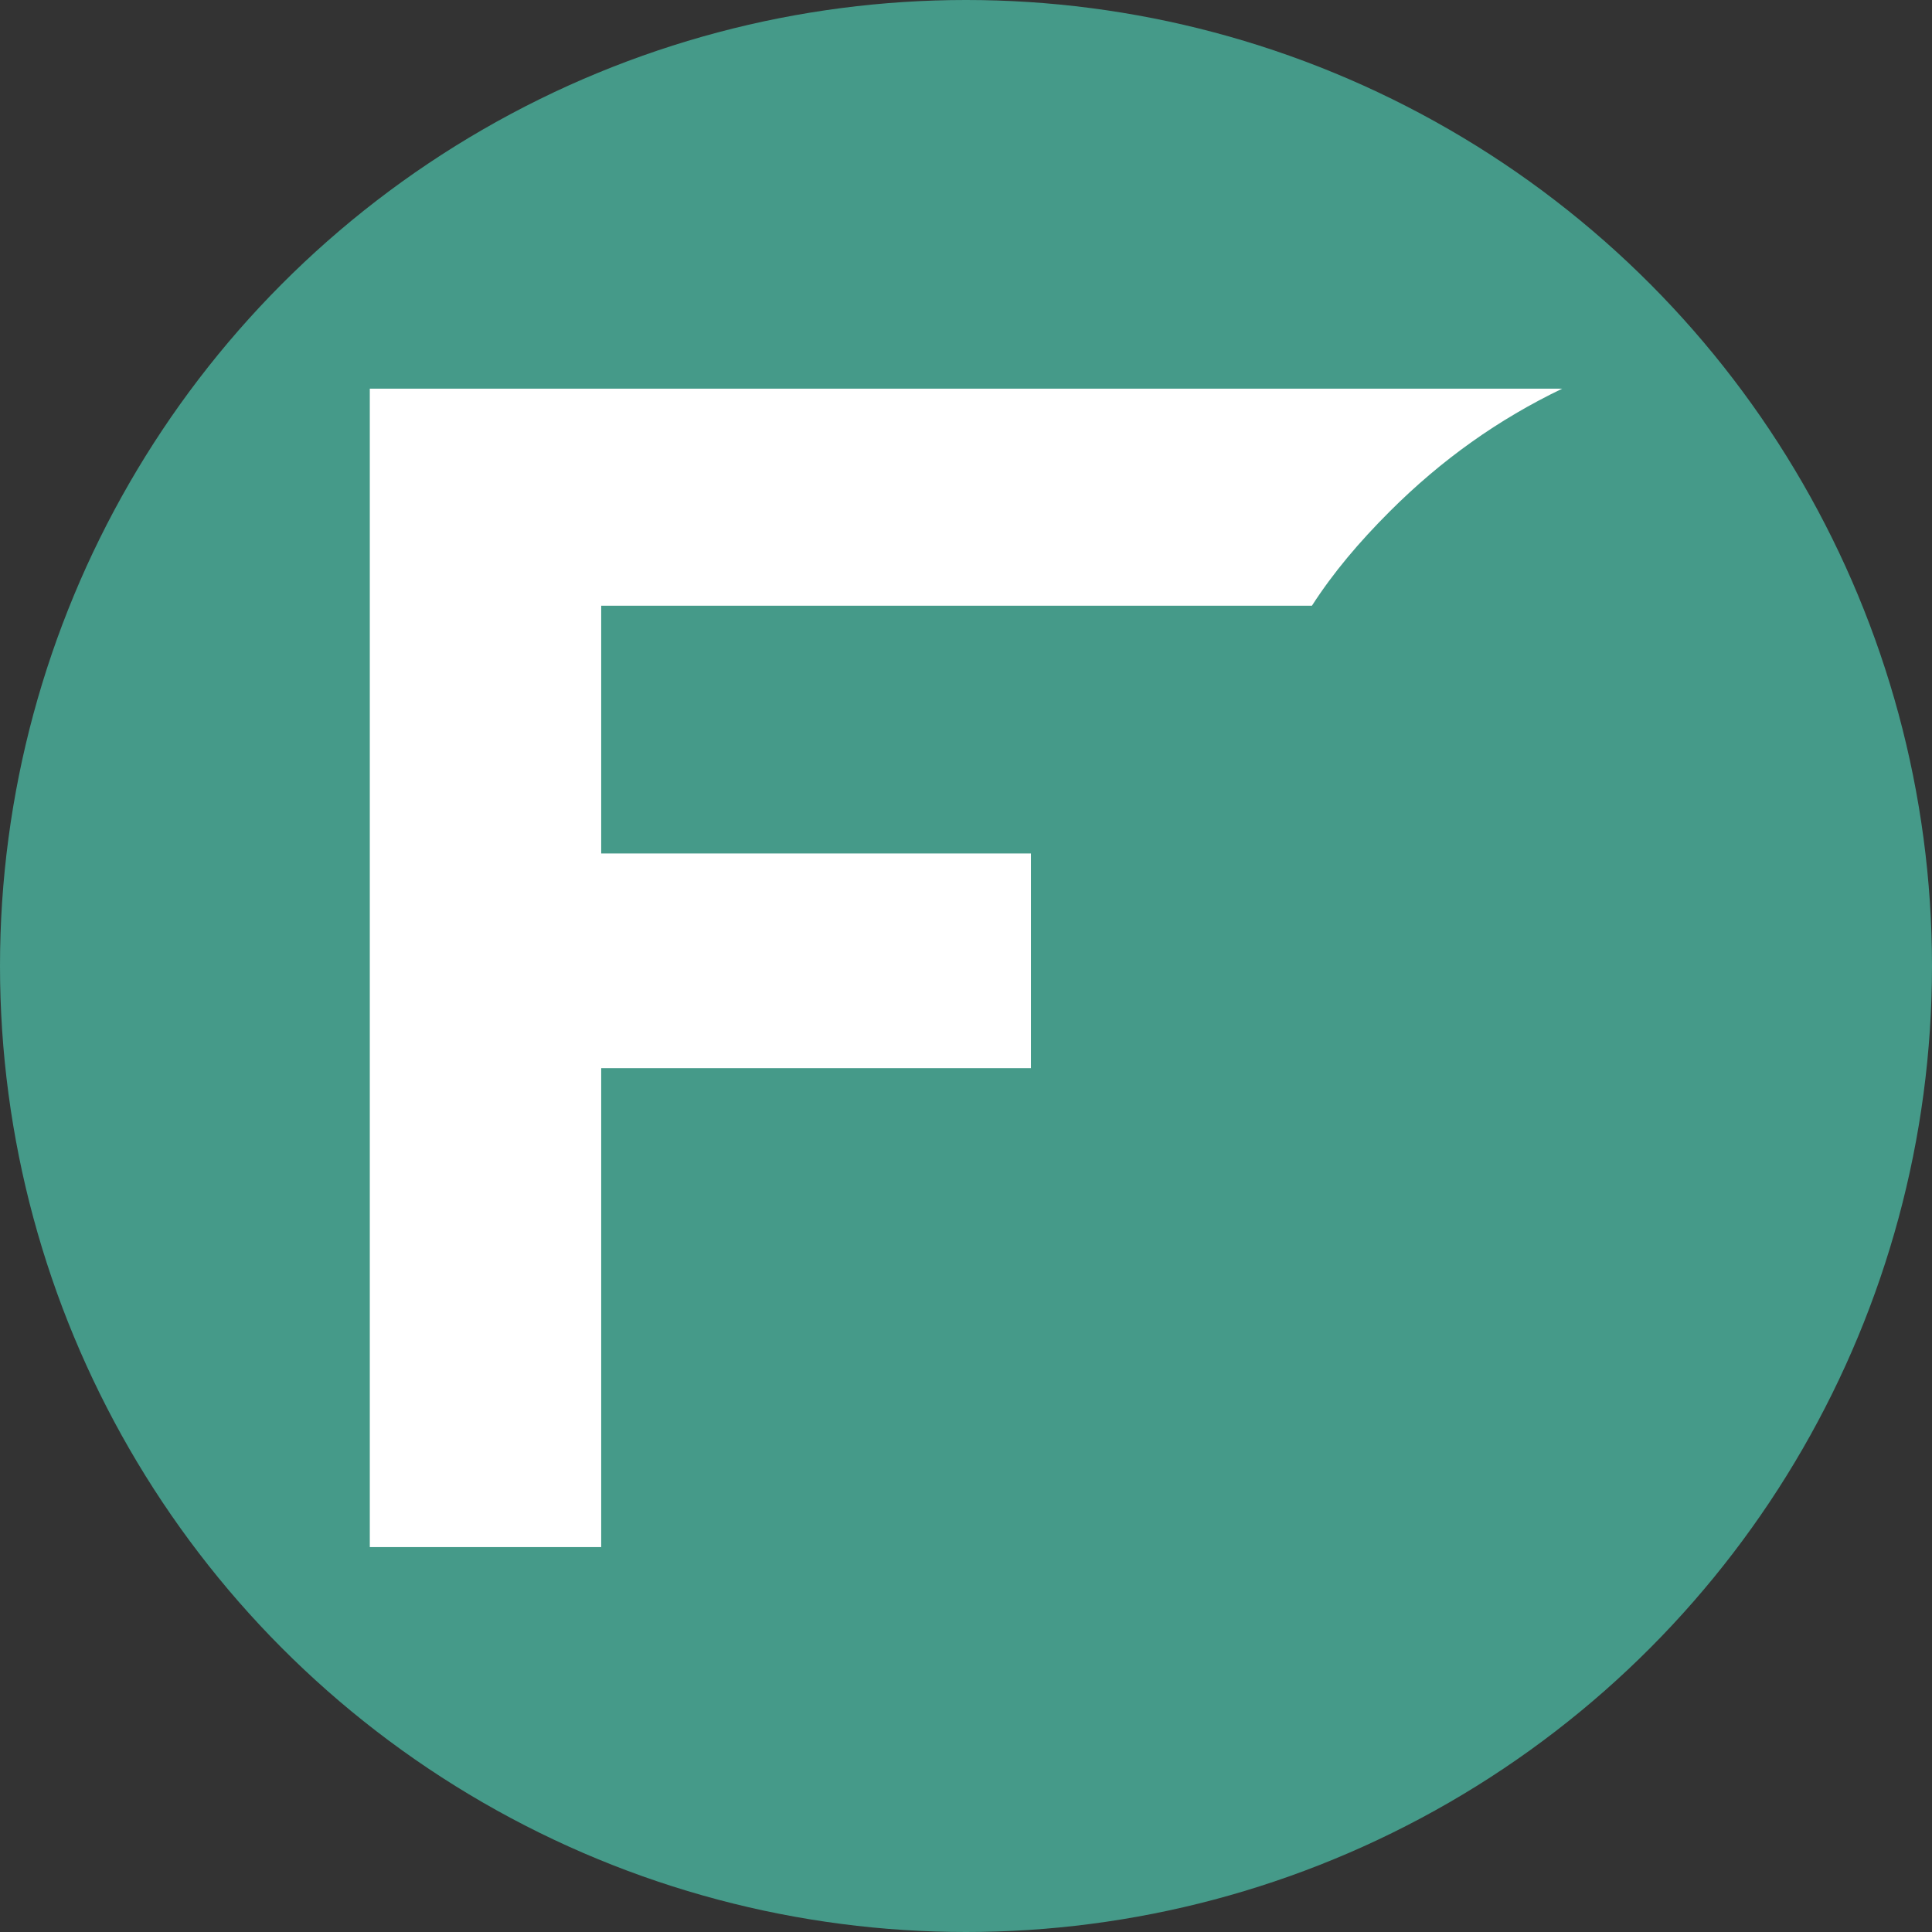
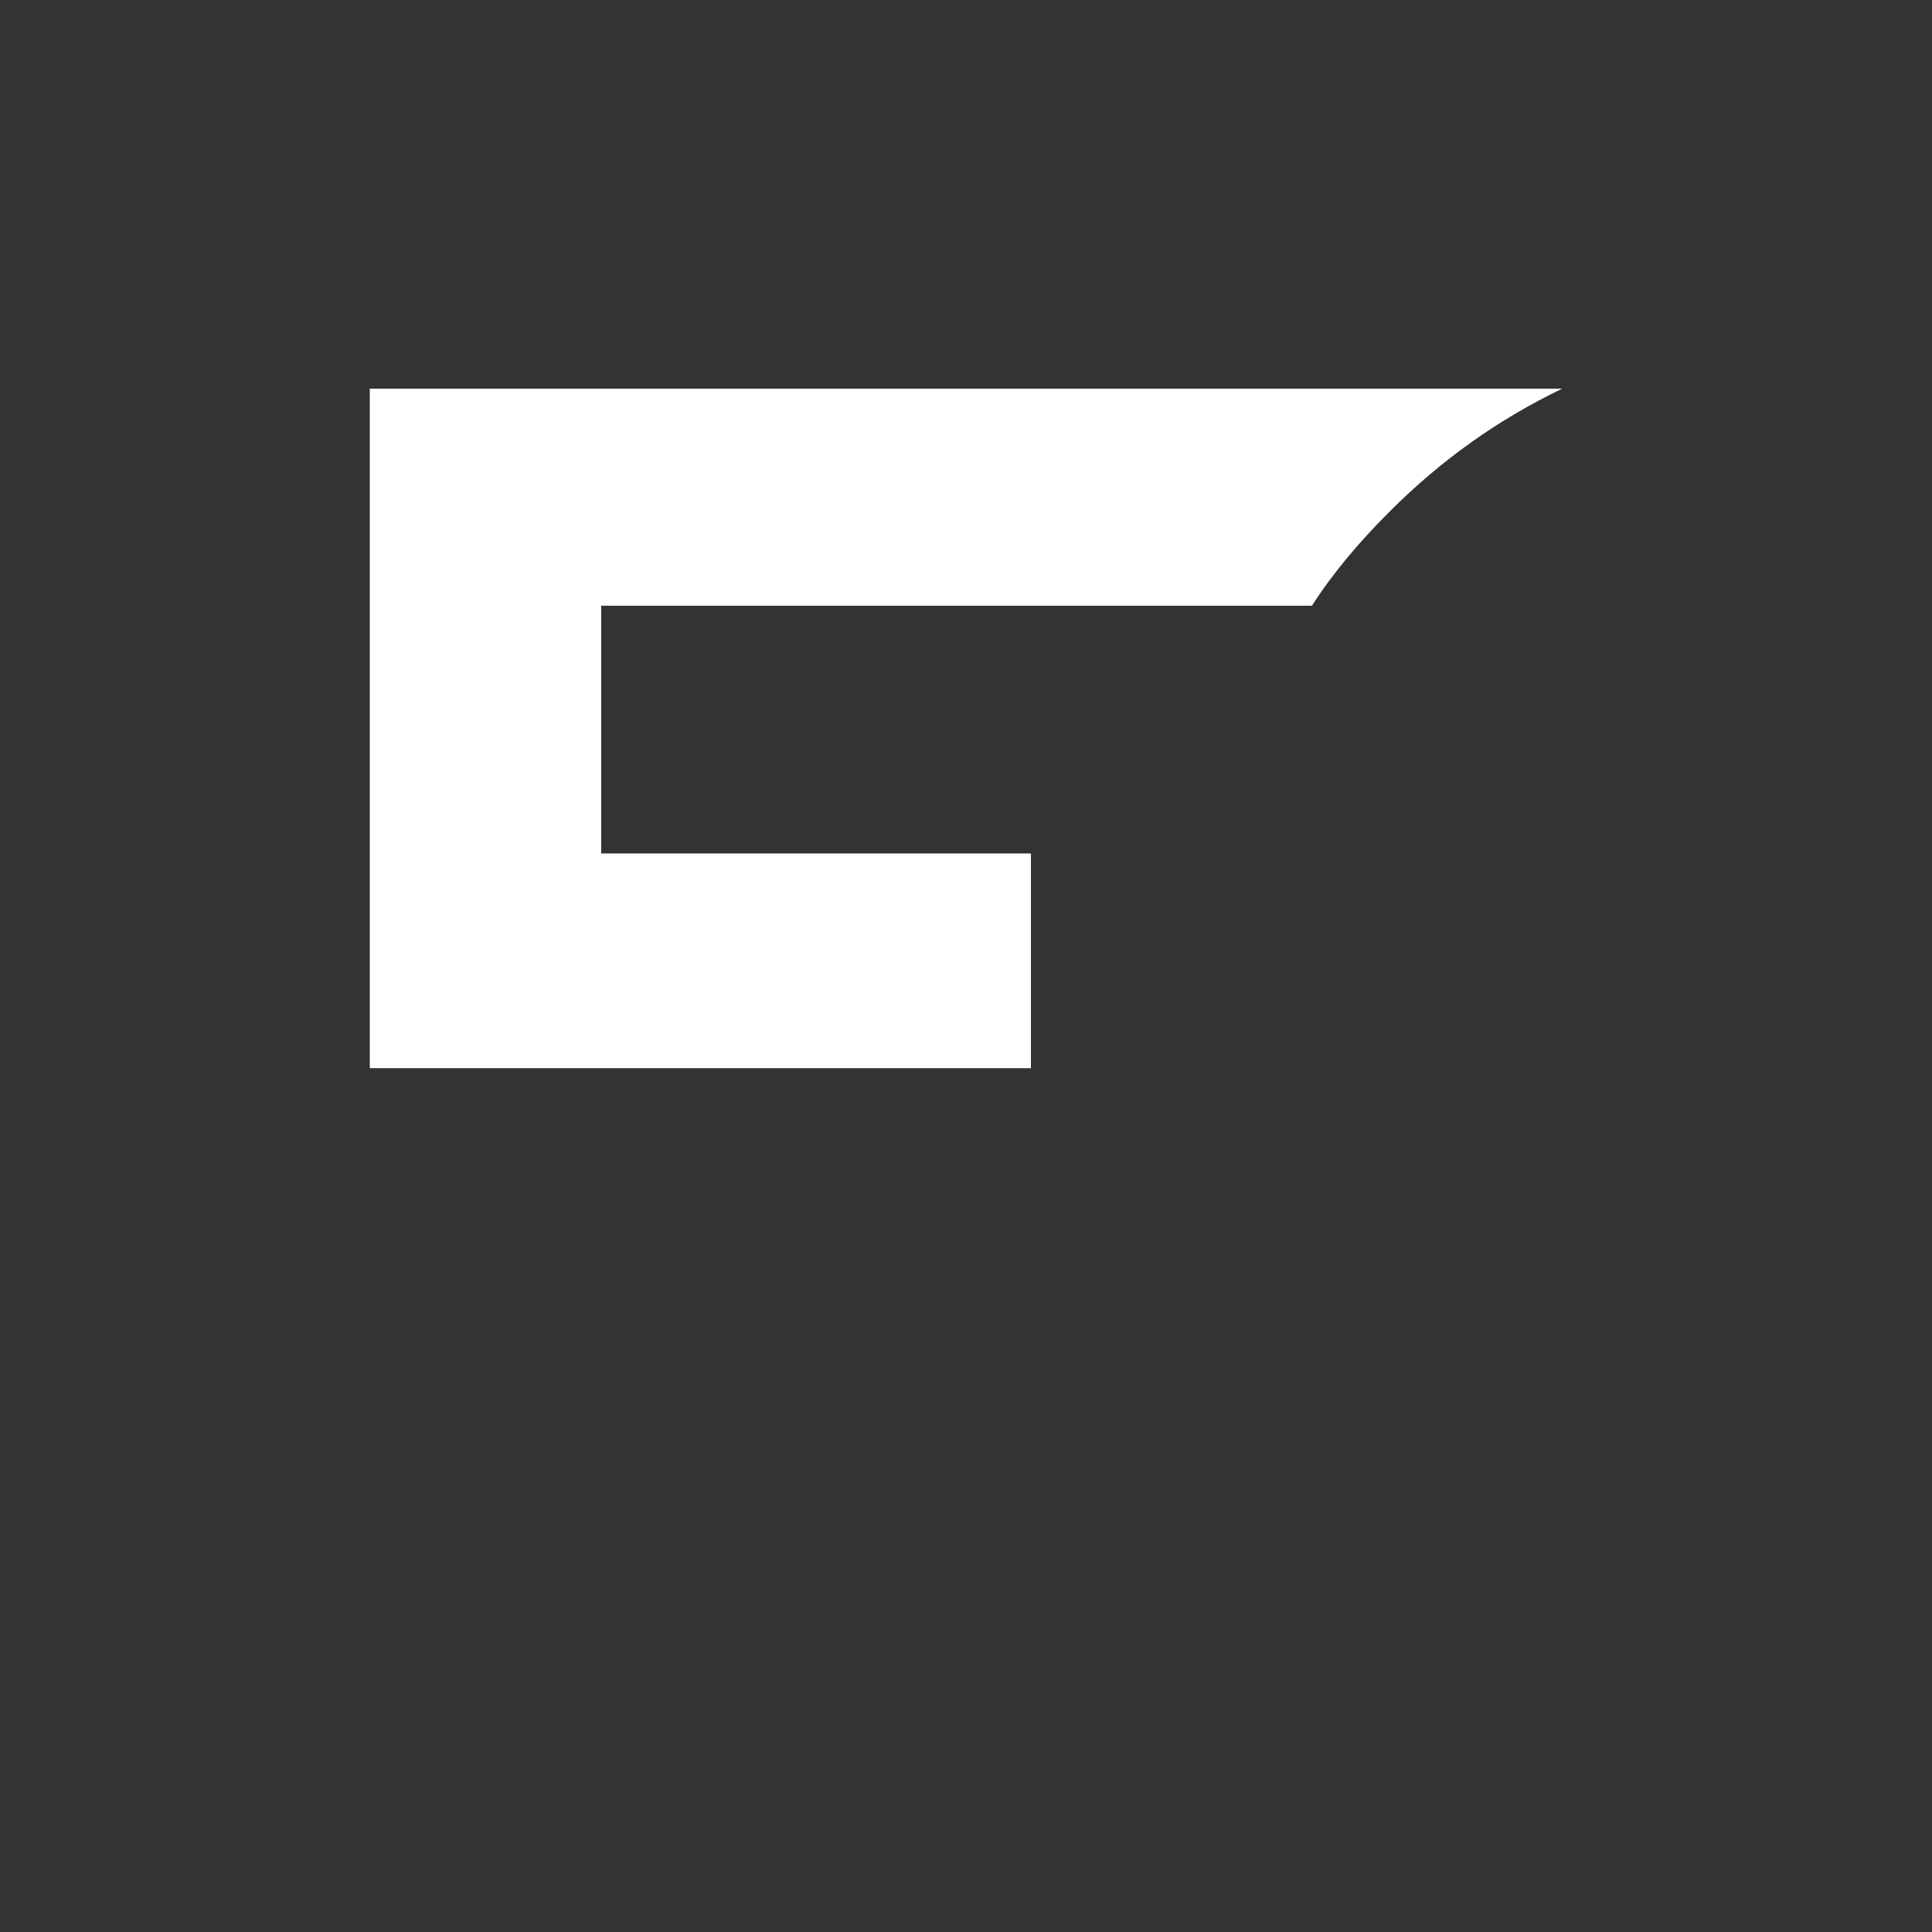
<svg xmlns="http://www.w3.org/2000/svg" width="512" height="512" viewBox="0 0 512 512" fill="none">
  <rect x="0" y="0" width="512" height="512" fill="#333333" stroke="none" />
-   <circle cx="256" cy="256" r="256" fill="#459A89" />
-   <path d="M98 103V410H159.323V283.073H273.208V226.175H159.323V160.523H347.671C353.303 151.77 360.186 143.642 368.321 135.513C382.087 121.758 397.105 111.128 414 103H98Z" fill="white" />
+   <path d="M98 103V410V283.073H273.208V226.175H159.323V160.523H347.671C353.303 151.77 360.186 143.642 368.321 135.513C382.087 121.758 397.105 111.128 414 103H98Z" fill="white" />
</svg>